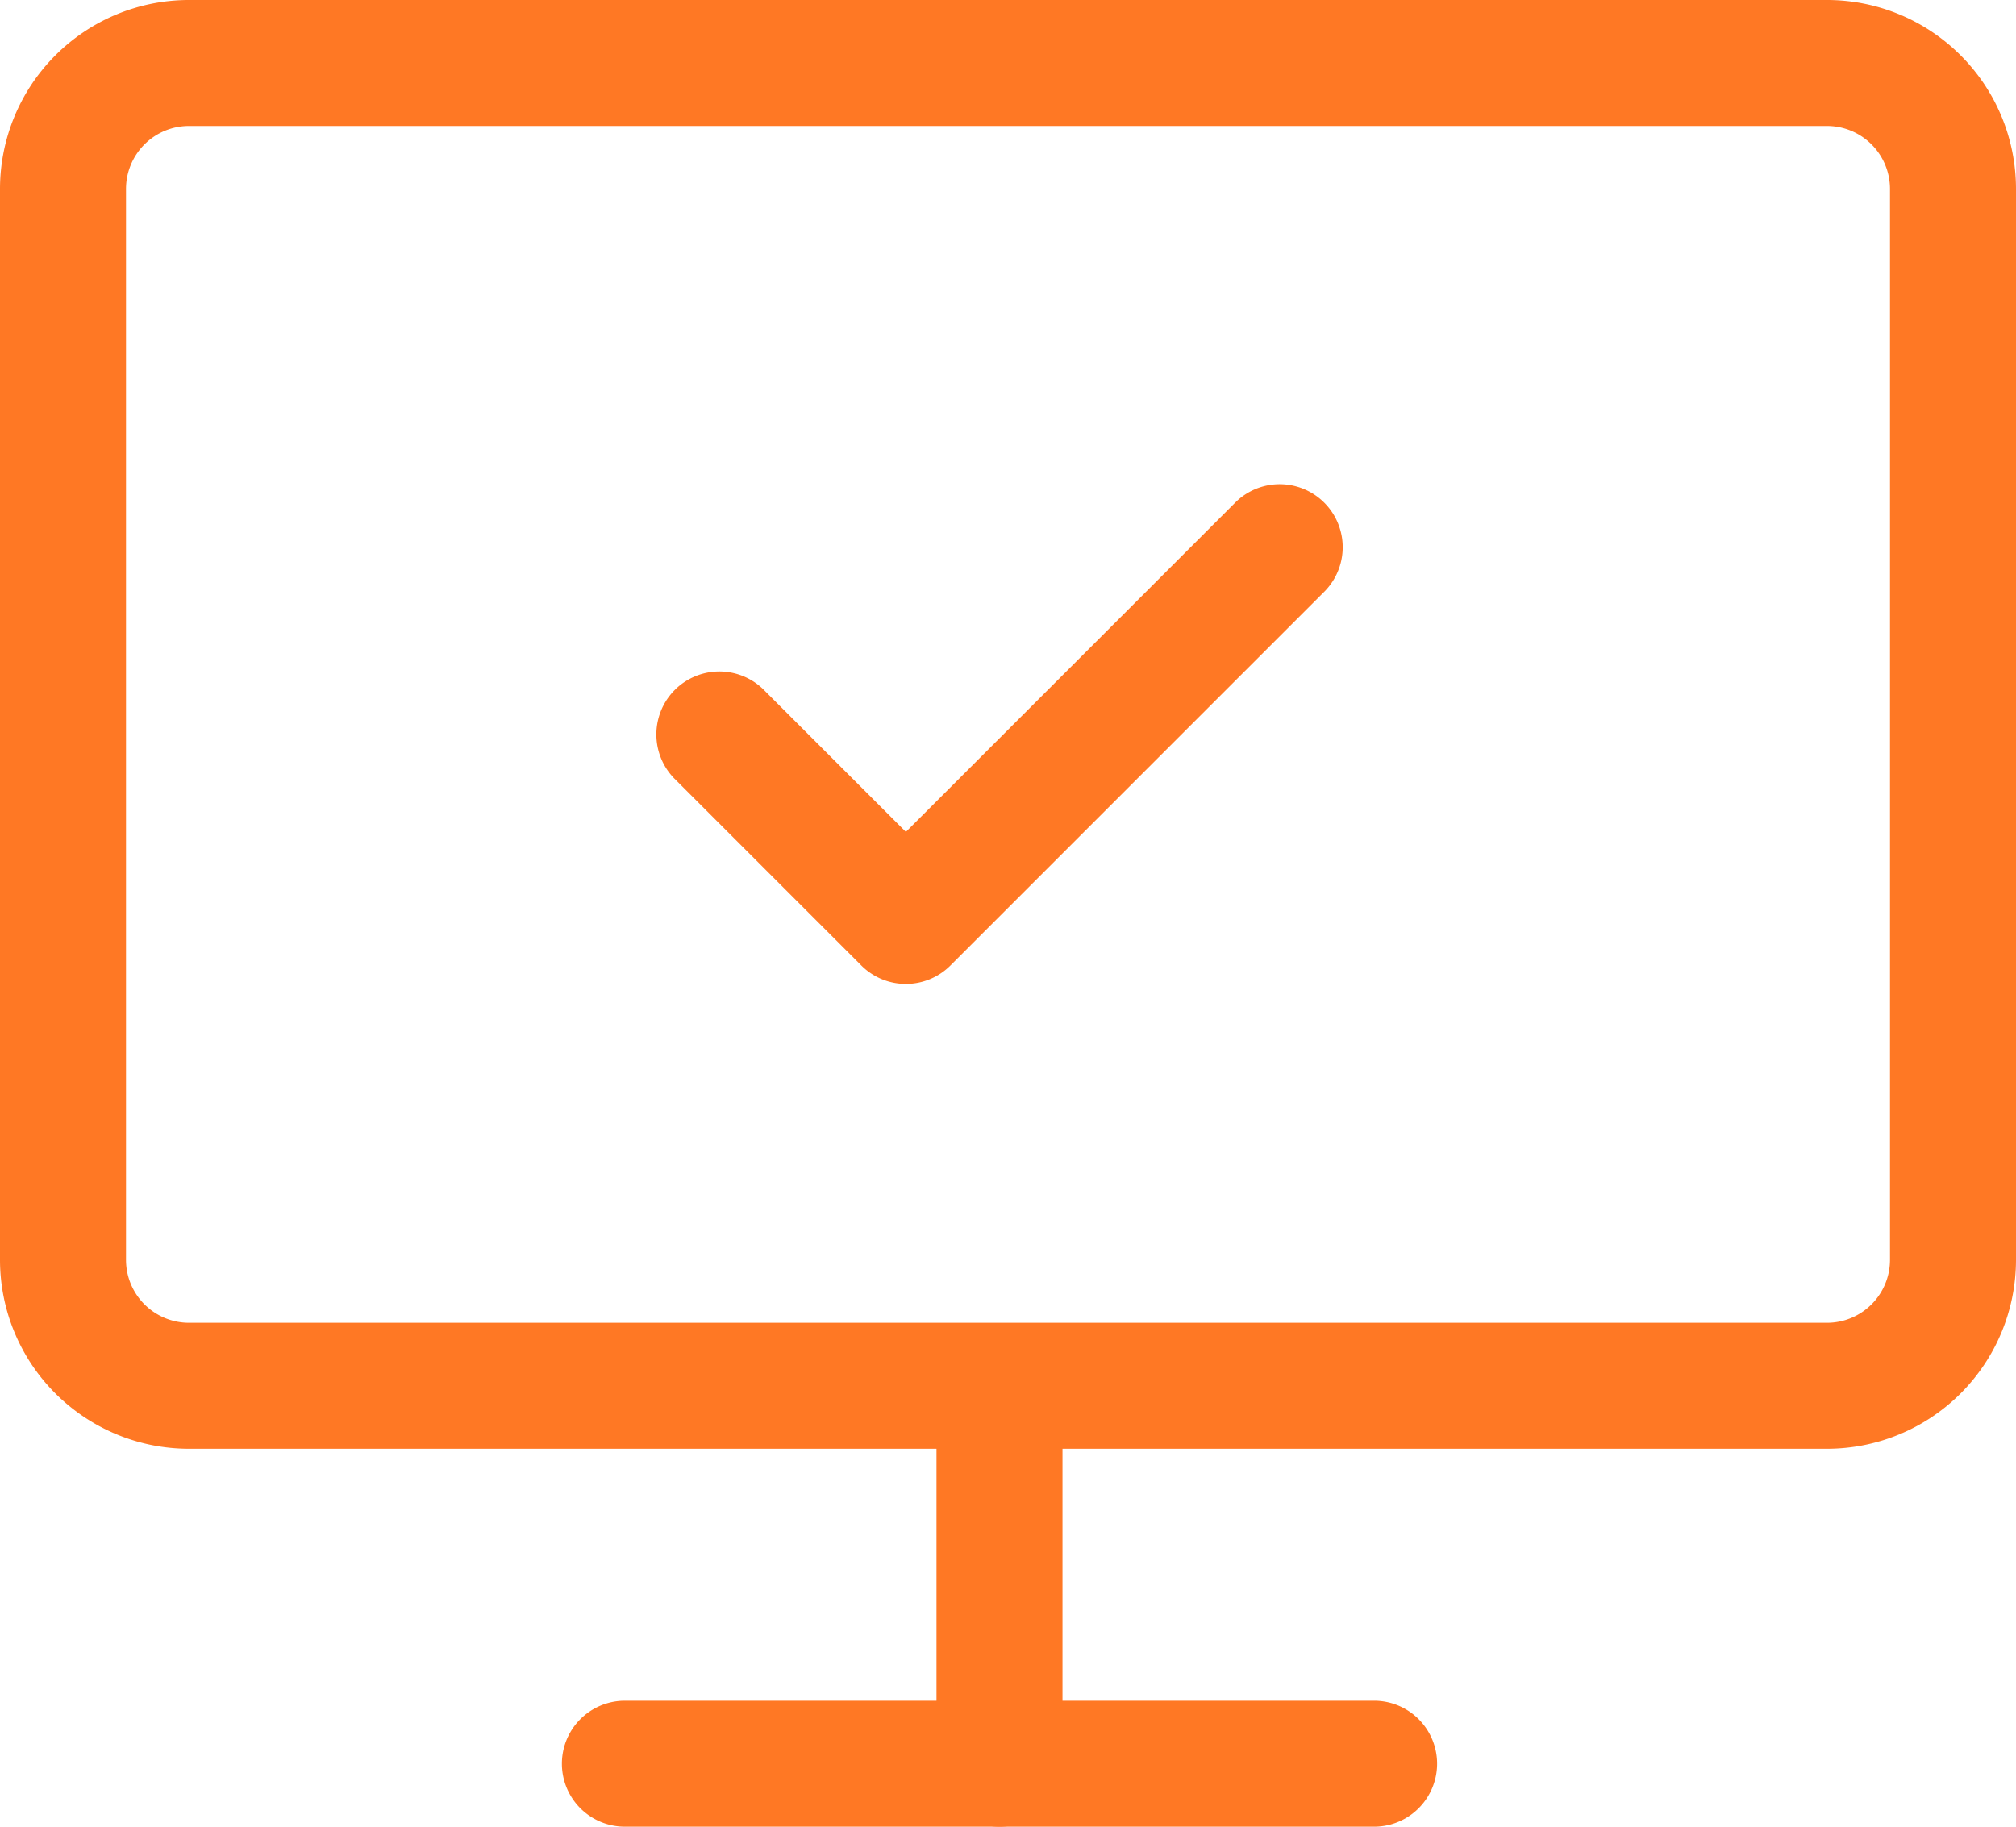
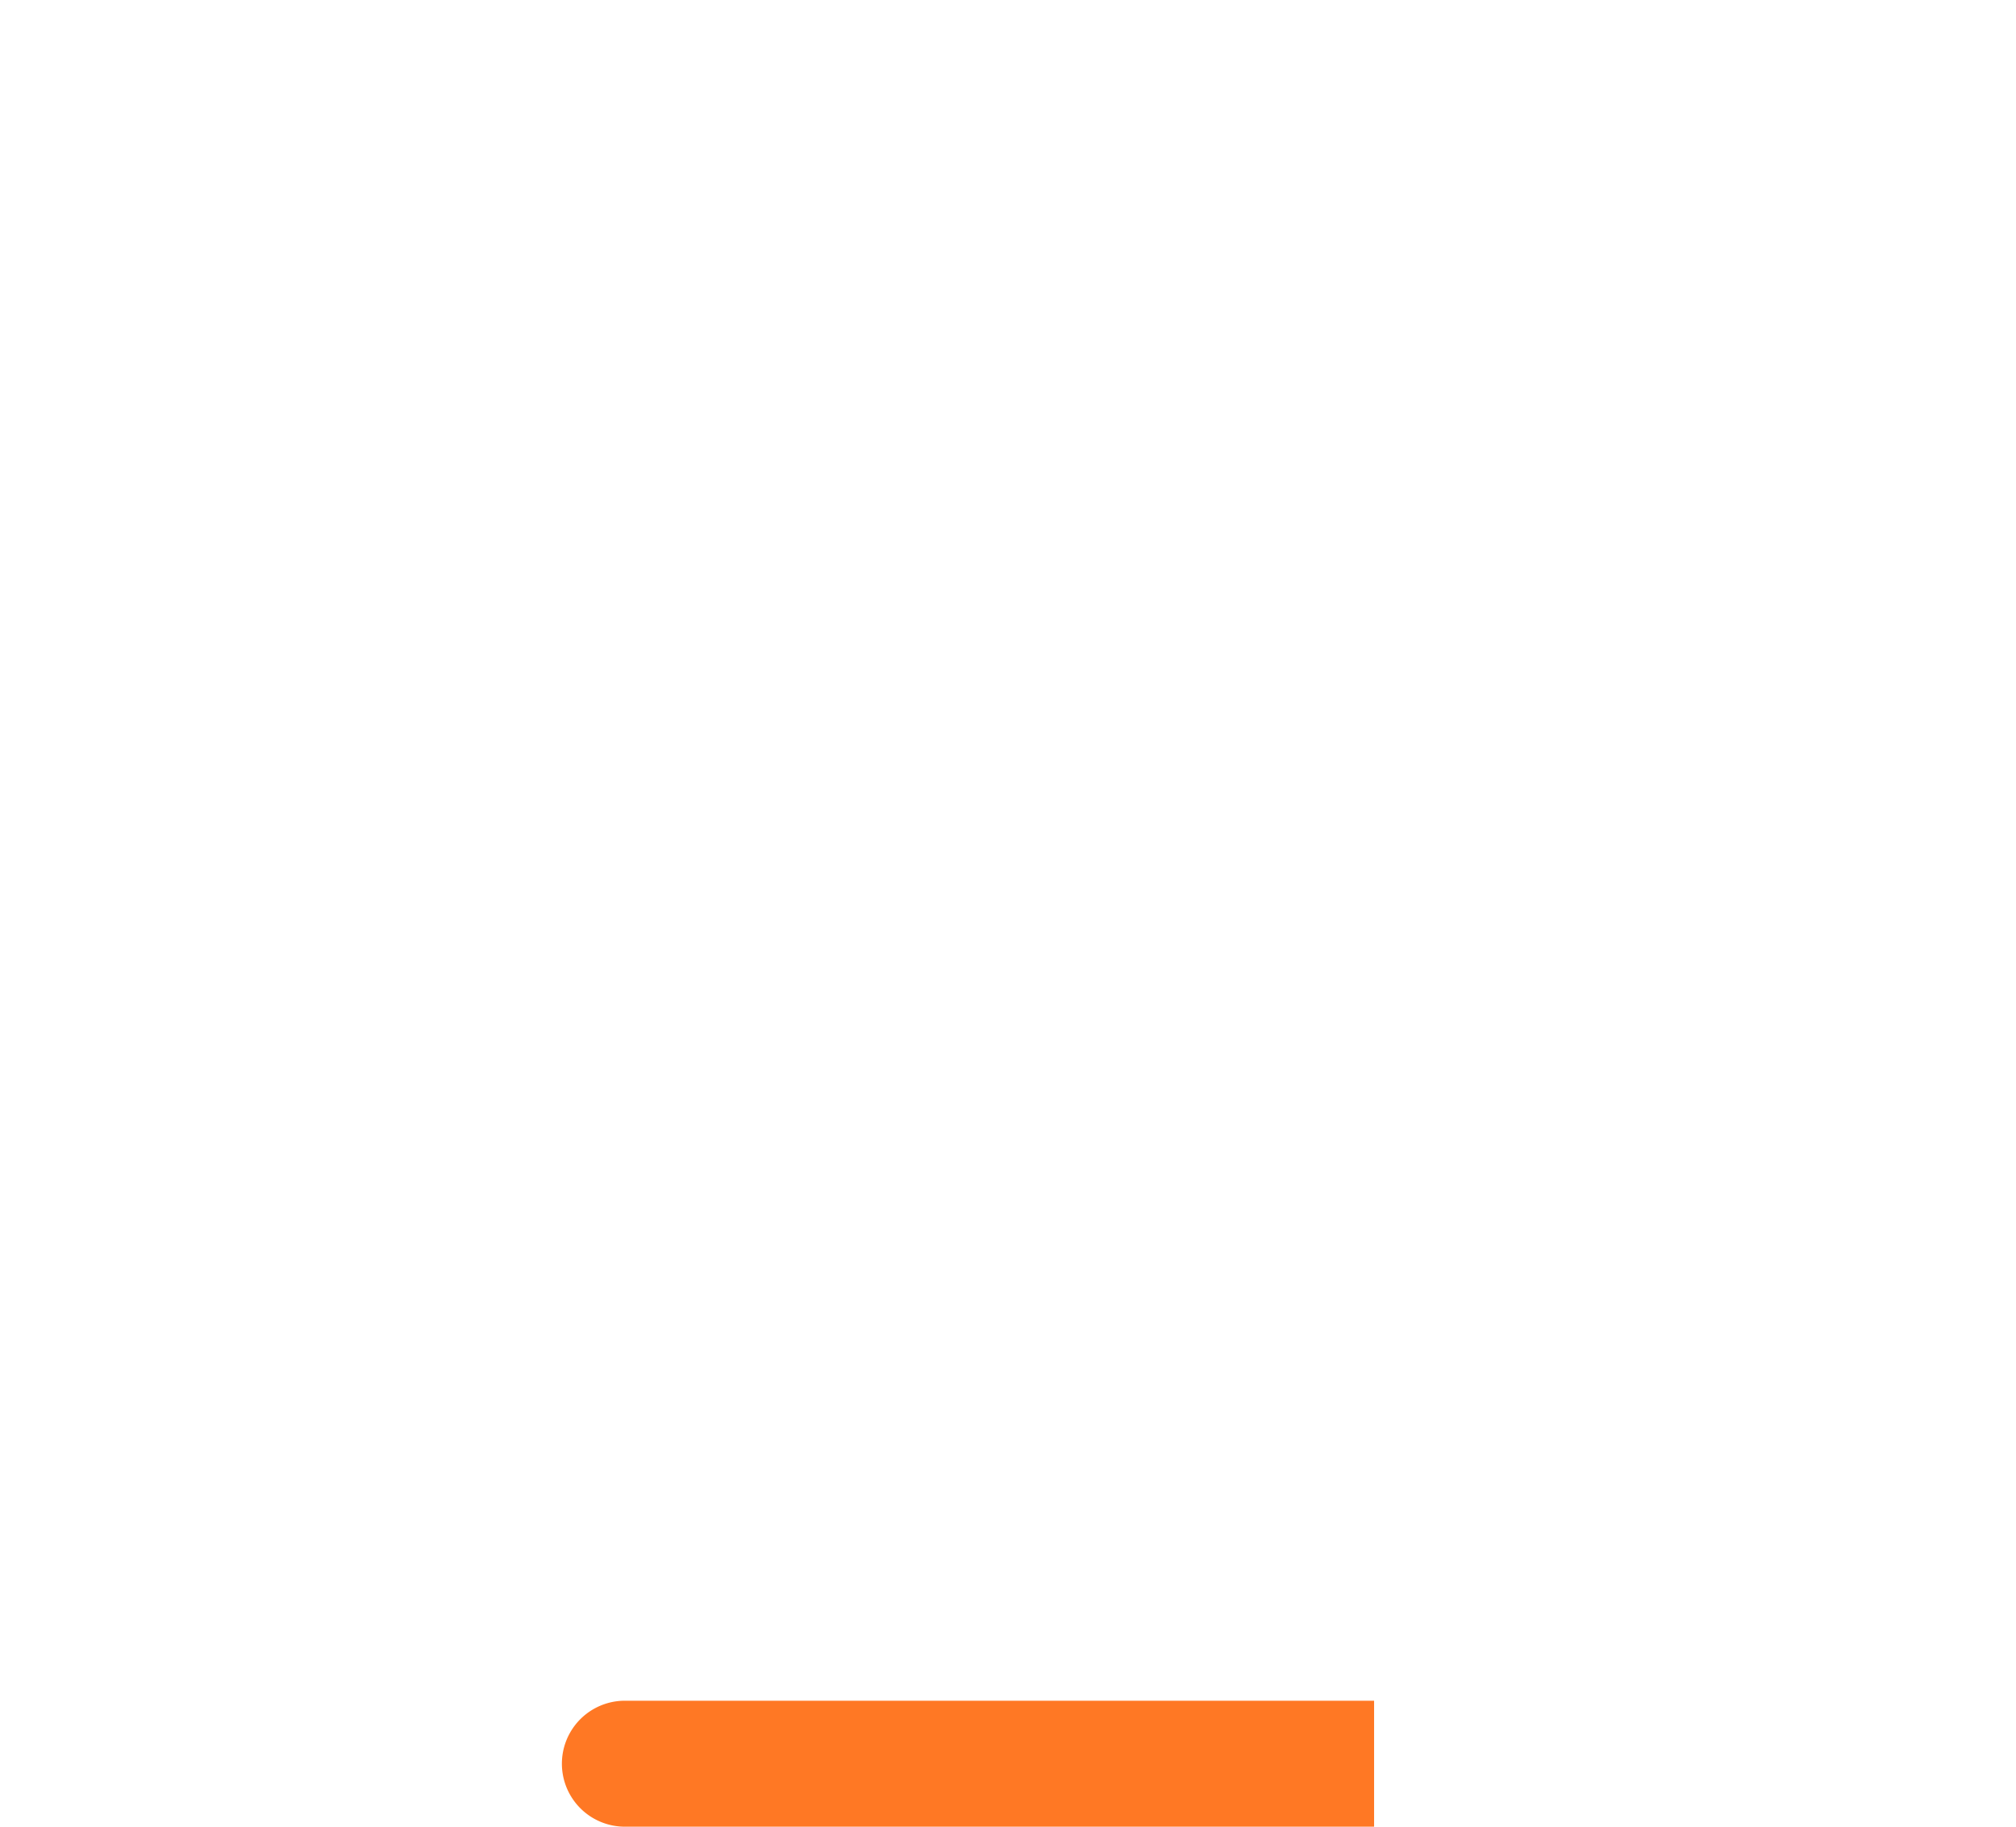
<svg xmlns="http://www.w3.org/2000/svg" width="32" height="29" viewBox="0 0 32 29">
  <g id="icon-transition-num" transform="translate(-1 -1.758)">
-     <path id="Tracé_7198" data-name="Tracé 7198" d="M11.973,14.946a1,1,0,0,1-.707-.293L8.293,11.68a1,1,0,0,1,1.414-1.414l2.266,2.266,5.239-5.239a1,1,0,0,1,1.414,1.414L12.68,14.653A1,1,0,0,1,11.973,14.946Z" transform="translate(3.406 2.433)" fill="#ff7824" />
-     <path id="Rectangle_7466" data-name="Rectangle 7466" d="M2-1H28a3,3,0,0,1,3,3V19a3,3,0,0,1-3,3H2a3,3,0,0,1-3-3V2A3,3,0,0,1,2-1ZM28,20a1,1,0,0,0,1-1V2a1,1,0,0,0-1-1H2A1,1,0,0,0,1,2V19a1,1,0,0,0,1,1Z" transform="translate(2 2.758)" fill="#ff7824" />
-     <path id="Tracé_7199" data-name="Tracé 7199" d="M12,23.946a1,1,0,0,1-1-1V17a1,1,0,0,1,2,0v5.946A1,1,0,0,1,12,23.946Z" transform="translate(4.865 6.812)" fill="#ff7824" />
-     <path id="Tracé_7200" data-name="Tracé 7200" d="M19.892,22H8a1,1,0,0,1,0-2H19.892a1,1,0,0,1,0,2Z" transform="translate(2.919 8.758)" fill="#ff7824" />
+     <path id="Tracé_7200" data-name="Tracé 7200" d="M19.892,22H8a1,1,0,0,1,0-2H19.892Z" transform="translate(2.919 8.758)" fill="#ff7824" />
  </g>
</svg>